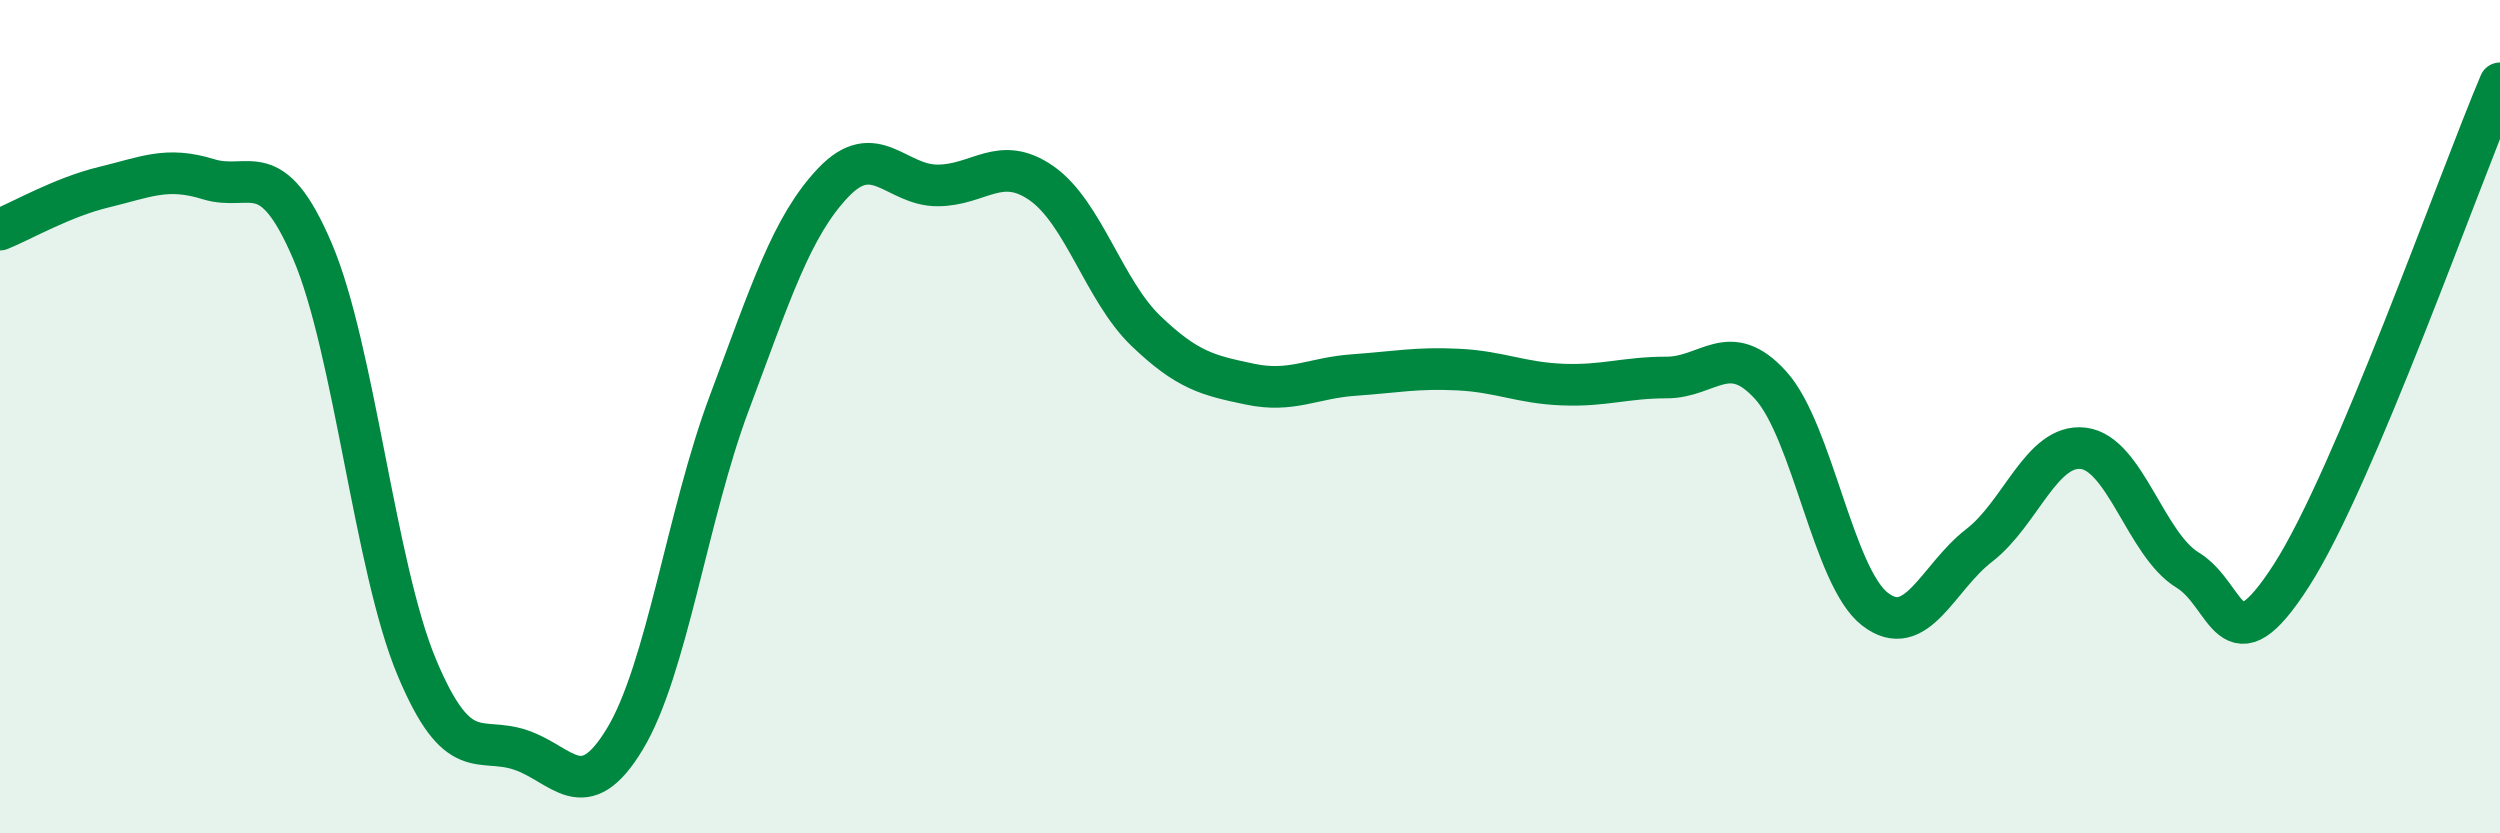
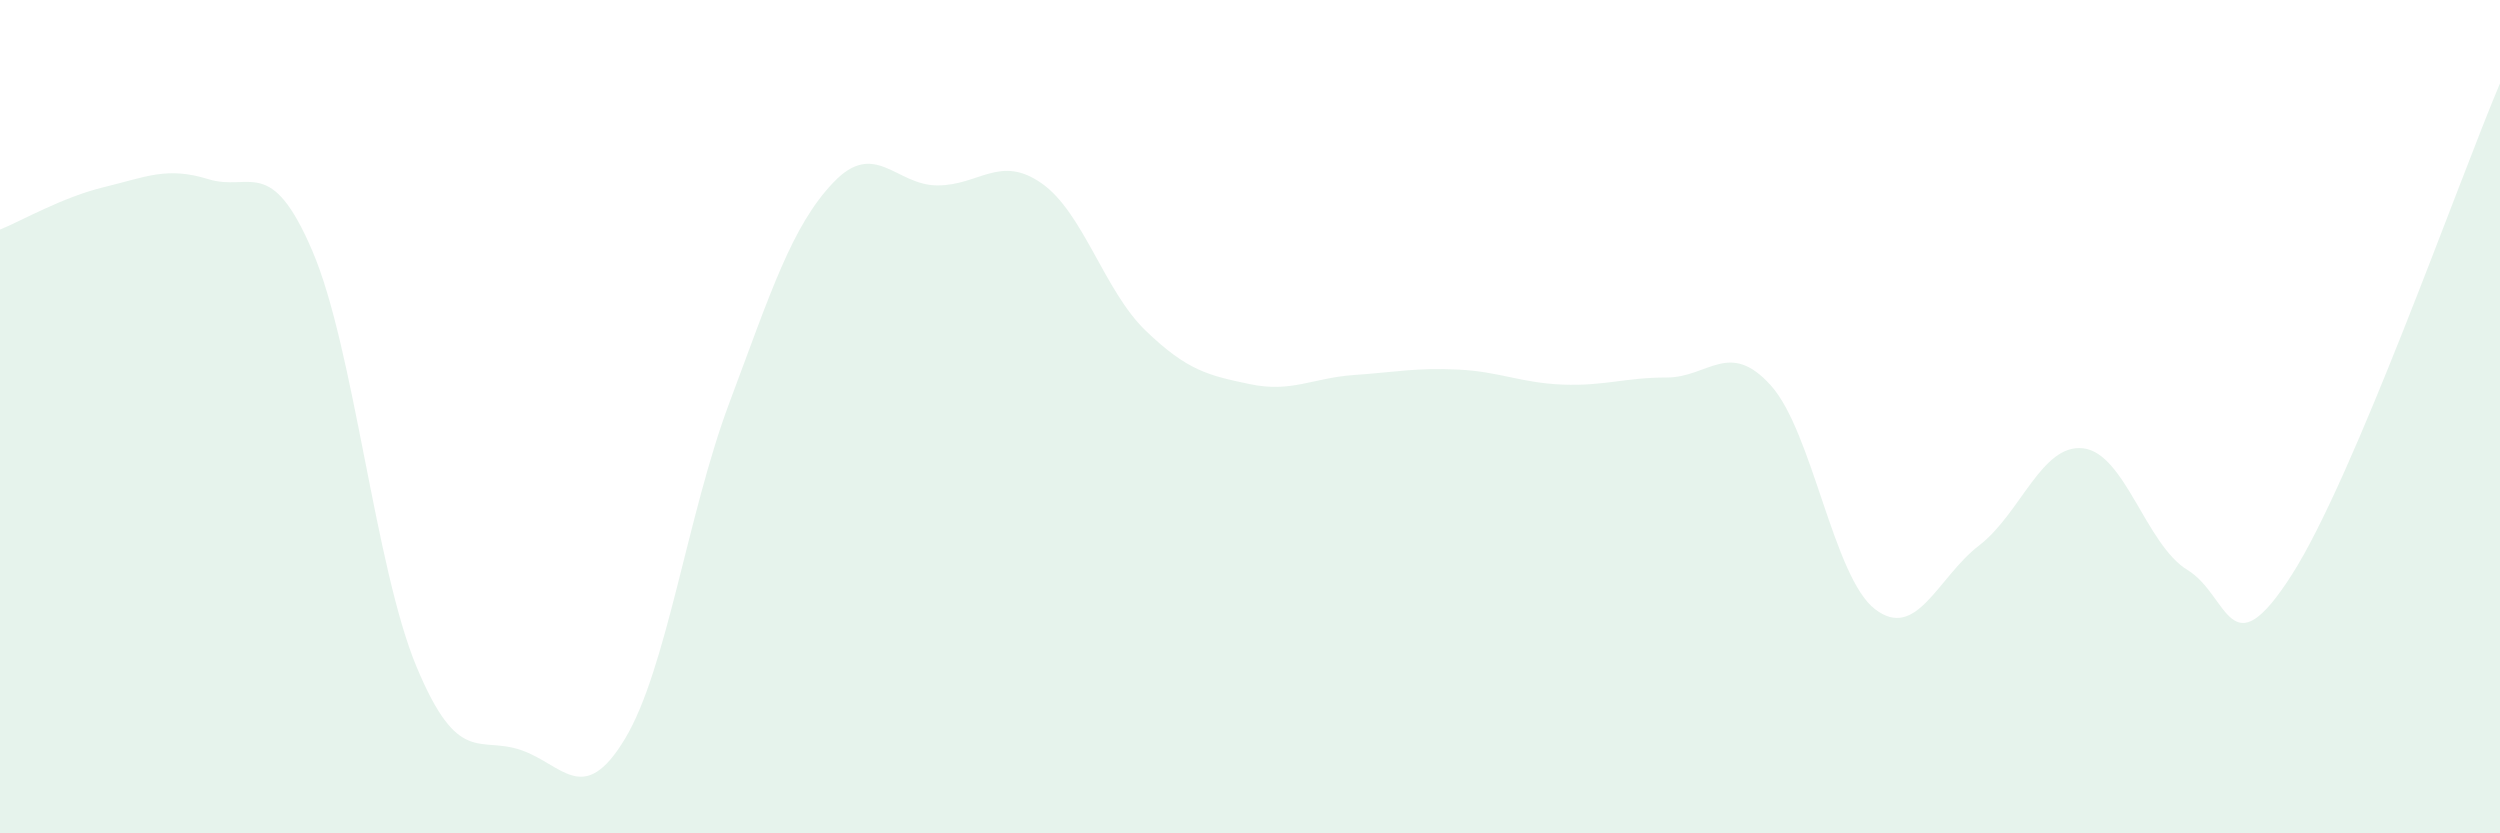
<svg xmlns="http://www.w3.org/2000/svg" width="60" height="20" viewBox="0 0 60 20">
  <path d="M 0,5.51 C 0.5,5.31 1.5,4.73 2.5,4.49 C 3.5,4.25 4,3.99 5,4.3 C 6,4.61 6.5,3.69 7.5,6.03 C 8.5,8.37 9,13.62 10,16.01 C 11,18.4 11.5,17.66 12.5,18 C 13.5,18.34 14,19.39 15,17.73 C 16,16.07 16.5,12.35 17.5,9.68 C 18.5,7.01 19,5.43 20,4.38 C 21,3.33 21.5,4.45 22.5,4.45 C 23.5,4.45 24,3.7 25,4.4 C 26,5.1 26.5,6.98 27.5,7.94 C 28.5,8.9 29,9.01 30,9.22 C 31,9.43 31.5,9.07 32.5,9 C 33.5,8.93 34,8.82 35,8.87 C 36,8.92 36.5,9.19 37.5,9.23 C 38.5,9.27 39,9.06 40,9.06 C 41,9.06 41.5,8.14 42.5,9.25 C 43.5,10.36 44,13.85 45,14.62 C 46,15.39 46.5,13.86 47.5,13.09 C 48.5,12.32 49,10.64 50,10.76 C 51,10.88 51.5,13.07 52.5,13.68 C 53.5,14.29 53.5,16.14 55,13.8 C 56.5,11.46 59,4.36 60,2L60 20L0 20Z" fill="#008740" opacity="0.1" stroke-linecap="round" stroke-linejoin="round" />
-   <path d="M 0,5.51 C 0.5,5.31 1.5,4.73 2.5,4.49 C 3.5,4.25 4,3.99 5,4.3 C 6,4.61 6.5,3.69 7.5,6.03 C 8.5,8.37 9,13.62 10,16.01 C 11,18.4 11.5,17.66 12.5,18 C 13.5,18.34 14,19.39 15,17.73 C 16,16.07 16.5,12.35 17.5,9.68 C 18.5,7.01 19,5.43 20,4.38 C 21,3.33 21.5,4.45 22.5,4.45 C 23.5,4.45 24,3.7 25,4.4 C 26,5.1 26.5,6.98 27.5,7.94 C 28.5,8.9 29,9.01 30,9.22 C 31,9.43 31.5,9.07 32.5,9 C 33.5,8.93 34,8.82 35,8.87 C 36,8.92 36.5,9.19 37.5,9.23 C 38.5,9.27 39,9.06 40,9.06 C 41,9.06 41.5,8.14 42.5,9.25 C 43.5,10.36 44,13.85 45,14.62 C 46,15.39 46.5,13.86 47.5,13.09 C 48.5,12.32 49,10.64 50,10.76 C 51,10.88 51.5,13.07 52.5,13.68 C 53.5,14.29 53.5,16.14 55,13.8 C 56.5,11.46 59,4.36 60,2" stroke="#008740" stroke-width="1" fill="none" stroke-linecap="round" stroke-linejoin="round" />
</svg>